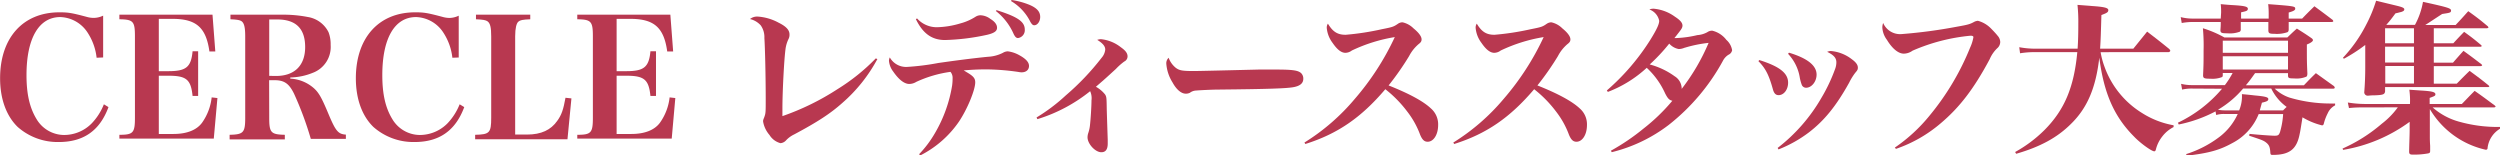
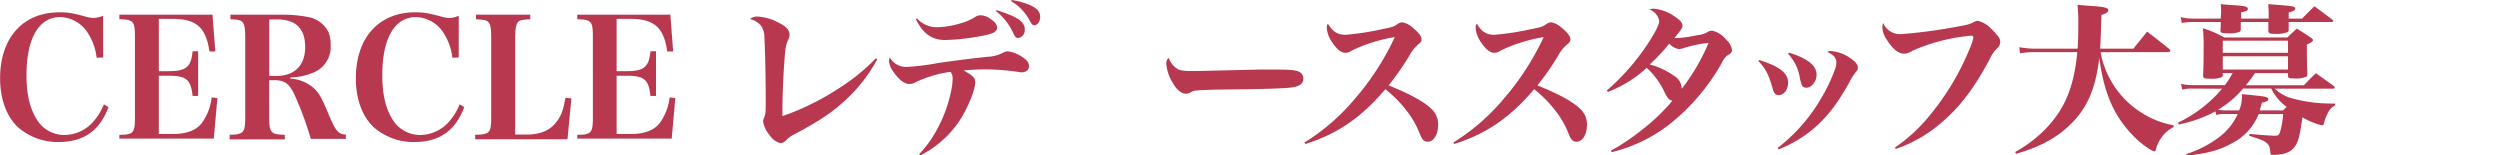
<svg xmlns="http://www.w3.org/2000/svg" id="レイヤー_1" data-name="レイヤー 1" viewBox="0 0 543.41 33.79">
  <defs>
    <style>.cls-1{fill:#b83850;}</style>
  </defs>
  <path class="cls-1" d="M170.29,293.65a12.39,12.39,0,0,0-1.89-5.35,7.35,7.35,0,0,0-6-3.49c-4.67,0-7.35,4.63-7.35,12.62,0,4.1.68,7.09,2.18,9.55a7,7,0,0,0,6,3.46,8.42,8.42,0,0,0,6-2.53,12.74,12.74,0,0,0,2.64-4.14l1,.61c-1.88,5.1-5.41,7.59-10.8,7.59a13.11,13.11,0,0,1-8.94-3.28c-2.46-2.39-3.82-6.09-3.82-10.58,0-8.81,5-14.33,12.87-14.33,1.93,0,2.64.1,6,1a5.59,5.59,0,0,0,1.53.21,4.81,4.81,0,0,0,2-.49v9.09Z" transform="translate(-149.29 -281.1)" />
  <path class="cls-1" d="M175.24,310.4c3,0,3.38-.42,3.38-3.7V289c0-3.25-.35-3.67-3.38-3.71v-1h20.24l.61,8-1.28,0c-.72-5.2-2.86-7.09-8-7.09h-3v11.37h2.1c3.85,0,4.92-.89,5.24-4.32h1.21v9.7h-1.21c-.36-3.57-1.35-4.39-5.24-4.39h-2.1v12.66H187c2.85,0,5-.82,6.2-2.43a11.73,11.73,0,0,0,2.1-5.52l1.25.14-.79,8.81H175.24Z" transform="translate(-149.29 -281.1)" />
  <path class="cls-1" d="M207.81,306.7c0,3.24.36,3.63,3.39,3.7v1h-12v-1c3-.07,3.39-.46,3.39-3.7V289c0-1.93-.22-2.82-.75-3.25-.39-.28-.93-.39-2.46-.46v-1h11.34a27.88,27.88,0,0,1,5.45.5,6.1,6.1,0,0,1,4.53,3.31,7.17,7.17,0,0,1,.46,2.75,6,6,0,0,1-3.92,6.09,13.53,13.53,0,0,1-4.85,1v.25a8.4,8.4,0,0,1,4.67,1.71c1.39,1.07,2,2.07,3.64,6,1.56,3.71,2.1,4.35,3.77,4.46v.93h-7.62a71.94,71.94,0,0,0-3.64-9.81c-1.1-2.24-2.14-2.95-4.28-2.95h-1.14Zm1.5-9.09c4,0,6.31-2.28,6.31-6.28s-2-6-6.06-6h-1.75v12.26Z" transform="translate(-149.29 -281.1)" />
  <path class="cls-1" d="M247.62,293.65a12.39,12.39,0,0,0-1.89-5.35,7.34,7.34,0,0,0-6-3.49c-4.67,0-7.34,4.63-7.34,12.62,0,4.1.67,7.09,2.17,9.55a7,7,0,0,0,6,3.46,8.46,8.46,0,0,0,6-2.53,12.91,12.91,0,0,0,2.64-4.14l1,.61c-1.89,5.1-5.42,7.59-10.8,7.59a13.13,13.13,0,0,1-8.95-3.28c-2.46-2.39-3.81-6.09-3.81-10.58,0-8.81,5-14.33,12.87-14.33,1.92,0,2.63.1,6,1A5.61,5.61,0,0,0,247,285a4.81,4.81,0,0,0,2-.49v9.09Z" transform="translate(-149.29 -281.1)" />
  <path class="cls-1" d="M252.57,310.4c3.14-.07,3.49-.42,3.49-3.7V289c0-1.93-.21-2.82-.78-3.25-.39-.28-.93-.39-2.53-.46v-1h11.8v1c-1.68.07-2.21.18-2.6.53s-.68,1.36-.68,3.18v21.35h2.56c3.11,0,5.21-1,6.6-3,.93-1.28,1.32-2.45,1.78-5l1.29.14-.86,8.88H252.57Z" transform="translate(-149.29 -281.1)" />
  <path class="cls-1" d="M274.77,310.4c3,0,3.39-.42,3.39-3.7V289c0-3.25-.36-3.67-3.39-3.71v-1H295l.61,8-1.29,0c-.71-5.2-2.85-7.09-8-7.09h-3v11.37h2.11c3.85,0,4.92-.89,5.24-4.32h1.21v9.7h-1.21c-.36-3.57-1.36-4.39-5.24-4.39h-2.11v12.66h3.21c2.85,0,5-.82,6.2-2.43a11.73,11.73,0,0,0,2.11-5.52l1.24.14-.78,8.81H274.77Z" transform="translate(-149.29 -281.1)" />
  <path class="cls-1" d="M340,293.94a33.81,33.81,0,0,1-7.59,9.51c-2.6,2.32-5.38,4.14-10.52,6.88a5.81,5.81,0,0,0-1.78,1.32,1.83,1.83,0,0,1-1.17.57,4,4,0,0,1-2.39-1.78,6,6,0,0,1-1.39-2.92c0-.29,0-.32.25-.93.32-.89.32-1,.32-4.1,0-4.42-.14-11-.29-13.12a4.43,4.43,0,0,0-.78-2.74,4.53,4.53,0,0,0-2.35-1.39,2.46,2.46,0,0,1,1.64-.54,11,11,0,0,1,4.56,1.32c1.67.82,2.39,1.61,2.39,2.57a2,2,0,0,1-.22,1,7.1,7.1,0,0,0-.64,2.11c-.32,2.35-.68,9.41-.68,13,0,.32,0,.93,0,1.64a54.9,54.9,0,0,0,12-5.88,43.14,43.14,0,0,0,8.3-6.67Z" transform="translate(-149.29 -281.1)" />
  <path class="cls-1" d="M349.08,314.61a23.84,23.84,0,0,0,3.53-4.74,29.91,29.91,0,0,0,3.64-10.2,11.26,11.26,0,0,0,.1-1.56,2,2,0,0,0-.46-1.39,26.13,26.13,0,0,0-7.42,2.17,3,3,0,0,1-1.53.46c-1.07,0-2.28-.92-3.53-2.74a4.38,4.38,0,0,1-.89-2.32,1.88,1.88,0,0,1,.18-.71,4.07,4.07,0,0,0,3.67,2.07,53.88,53.88,0,0,0,6.88-.86c3.25-.46,7.2-1,10.8-1.35a8,8,0,0,0,3.24-.86,2.11,2.11,0,0,1,1.07-.32,6.81,6.81,0,0,1,2.46.82c1.43.78,2.14,1.53,2.14,2.35s-.6,1.39-1.6,1.39a3.15,3.15,0,0,1-.64-.07,51,51,0,0,0-7-.57c-1.67,0-3.13.07-4.95.22l.57.35c1.53.89,1.93,1.36,1.93,2.25,0,1.67-1.72,5.81-3.5,8.48a22.49,22.49,0,0,1-8.48,7.42Zm-.46-29.51a5.76,5.76,0,0,0,4.27,1.92,18.87,18.87,0,0,0,5.1-.82,11.7,11.7,0,0,0,3.35-1.46,2,2,0,0,1,1.11-.32,3.77,3.77,0,0,1,2.1.78c1,.61,1.46,1.25,1.46,1.93s-.5,1.14-2.14,1.53a48,48,0,0,1-9.16,1.14c-2.85,0-4.81-1.39-6.34-4.53Zm17.29-1.79c4.56,1.43,6.13,2.5,6.13,4.21a1.72,1.72,0,0,1-1.47,1.85c-.39,0-.67-.28-1-1a12.88,12.88,0,0,0-3.82-4.88Zm3.27-2.21a16.84,16.84,0,0,1,3.92,1.07c1.57.68,2.29,1.46,2.29,2.61,0,1-.61,1.81-1.29,1.81-.32,0-.53-.21-.85-.75a10.81,10.81,0,0,0-4.21-4.52Z" transform="translate(-149.29 -281.1)" />
-   <path class="cls-1" d="M374.6,306.63a38.61,38.61,0,0,0,6.34-4.78,55,55,0,0,0,7.81-8.2,3.15,3.15,0,0,0,.78-1.78c0-.71-.53-1.36-1.74-2.1a2.28,2.28,0,0,1,.85-.15,8.35,8.35,0,0,1,4.28,1.75c1,.71,1.46,1.28,1.46,2a1.24,1.24,0,0,1-.71,1.1,12.93,12.93,0,0,0-1.82,1.61c-2,1.82-2.07,1.92-4.35,3.88a6.73,6.73,0,0,1,2,1.68c.32.53.32.71.36,3.28,0,.14.07,2.32.21,6.59v.79c0,1.28-.46,1.89-1.39,1.89-1.32,0-3-1.82-3-3.25a3,3,0,0,1,.15-.89,7.65,7.65,0,0,0,.39-1.82c.14-1.24.32-4,.32-5.31a3.71,3.71,0,0,0-.29-2A34.28,34.28,0,0,1,374.78,307Z" transform="translate(-149.29 -281.1)" />
  <path class="cls-1" d="M404.85,295.83c.79.6,1.46.71,4,.71,1,0,8.23-.18,14-.32,1.22,0,2.53,0,3.82,0,3.6,0,4.74.18,5.41.75a1.64,1.64,0,0,1,.5,1.25c0,1-.74,1.6-2.28,1.85s-5.2.39-16,.5c-1.49,0-4.27.14-5,.21a2.39,2.39,0,0,0-1.39.5,2,2,0,0,1-.89.18c-.93,0-2-.85-2.85-2.42a8.92,8.92,0,0,1-1.36-4,1.63,1.63,0,0,1,.5-1.38A5,5,0,0,0,404.85,295.83Z" transform="translate(-149.29 -281.1)" />
  <path class="cls-1" d="M432.83,312.08a45.79,45.79,0,0,0,10.94-9.48,57.7,57.7,0,0,0,8.7-13.44,34.54,34.54,0,0,0-9.34,2.92,2.39,2.39,0,0,1-1.39.5c-.89,0-1.78-.68-2.78-2.14a6.28,6.28,0,0,1-1.28-3.28,1.53,1.53,0,0,1,.25-.92c1.07,1.78,2.1,2.42,3.85,2.42a57.27,57.27,0,0,0,7.87-1.21c2.35-.46,2.57-.54,3.5-1.18a1.76,1.76,0,0,1,1-.32,4.84,4.84,0,0,1,2.39,1.32c1.14.93,1.75,1.75,1.75,2.39,0,.39-.14.64-.61,1a8.64,8.64,0,0,0-2.1,2.63,60.66,60.66,0,0,1-4.46,6.38q6.75,2.68,9.2,5a4.58,4.58,0,0,1,1.57,3.6c0,2.1-1,3.64-2.28,3.64-.72,0-1.18-.43-1.64-1.54a18.73,18.73,0,0,0-2.78-5,25.94,25.94,0,0,0-4.78-4.88c-5.24,6.17-10.37,9.7-17.39,11.91Z" transform="translate(-149.29 -281.1)" />
  <path class="cls-1" d="M465.19,312.08a45.79,45.79,0,0,0,10.94-9.48,57.7,57.7,0,0,0,8.7-13.44,34.54,34.54,0,0,0-9.34,2.92,2.39,2.39,0,0,1-1.39.5c-.89,0-1.78-.68-2.78-2.14a6.28,6.28,0,0,1-1.28-3.28,1.53,1.53,0,0,1,.25-.92c1.06,1.78,2.1,2.42,3.84,2.42a57.35,57.35,0,0,0,7.88-1.21c2.35-.46,2.57-.54,3.49-1.18a1.82,1.82,0,0,1,1-.32,4.84,4.84,0,0,1,2.39,1.32c1.14.93,1.75,1.75,1.75,2.39,0,.39-.14.64-.61,1a8.64,8.64,0,0,0-2.1,2.63,60.66,60.66,0,0,1-4.46,6.38q6.73,2.68,9.2,5a4.58,4.58,0,0,1,1.57,3.6c0,2.1-1,3.64-2.28,3.64-.72,0-1.18-.43-1.64-1.54a18.73,18.73,0,0,0-2.78-5,25.94,25.94,0,0,0-4.78-4.88c-5.24,6.17-10.37,9.7-17.39,11.91Z" transform="translate(-149.29 -281.1)" />
  <path class="cls-1" d="M499.44,313.86a46.86,46.86,0,0,0,7.05-4.78A41.12,41.12,0,0,0,512.8,303c-.67-.14-1-.49-1.57-1.6a17.12,17.12,0,0,0-4-5.56,26.34,26.34,0,0,1-8.45,5.24l-.22-.32a49.19,49.19,0,0,0,9.45-11c1.35-2.18,1.93-3.39,1.93-4.14a3.3,3.3,0,0,0-2.14-2.46,2.44,2.44,0,0,1,.92-.17,9.22,9.22,0,0,1,4.64,1.74c1.14.75,1.64,1.32,1.64,1.93,0,.39-.18.71-.68,1.35l-.39.5c-.32.43-.43.54-.68.86a3.41,3.41,0,0,0,.5,0,23.78,23.78,0,0,0,4.49-.64,5.16,5.16,0,0,0,2.17-.64,1.79,1.79,0,0,1,1-.32h.07a5.47,5.47,0,0,1,3.06,2,3.77,3.77,0,0,1,1.25,2.25A1.35,1.35,0,0,1,525,293a3.36,3.36,0,0,0-1.21,1.32A45.19,45.19,0,0,1,512,308.26a33.5,33.5,0,0,1-12.37,5.92Zm16-22.38a3.32,3.32,0,0,1-1.25.28,3.65,3.65,0,0,1-2.07-1.18,39,39,0,0,1-4.24,4.53,16.4,16.4,0,0,1,5.42,2.57,3.17,3.17,0,0,1,1.53,2.74,45,45,0,0,0,5.85-10A27.84,27.84,0,0,0,515.48,291.48Z" transform="translate(-149.29 -281.1)" />
  <path class="cls-1" d="M531.69,294.15c4.42,1.39,6.27,2.85,6.27,4.92,0,1.5-.92,2.71-2.06,2.71-.61,0-1-.36-1.25-1.28-.86-3.11-1.61-4.57-3.14-6.1Zm4,19.1a37.14,37.14,0,0,0,9.48-10.83,36.6,36.6,0,0,0,3-6.31,4.14,4.14,0,0,0,.28-1.46c0-.93-.53-1.57-2-2.28a2,2,0,0,1,.82-.18,8.6,8.6,0,0,1,4.49,1.75c.93.67,1.36,1.24,1.36,1.85,0,.39-.07.57-.54,1.1a12.88,12.88,0,0,0-1.35,2.18c-2.78,5-5.35,8.2-8.74,10.8a27.73,27.73,0,0,1-6.62,3.71Zm2.46-20.7c4,1.21,6,2.78,6,4.77,0,1.5-1.07,2.85-2.28,2.85a1,1,0,0,1-.93-.6,10.21,10.21,0,0,1-.43-1.53,9.74,9.74,0,0,0-2.56-5.24Z" transform="translate(-149.29 -281.1)" />
  <path class="cls-1" d="M561.16,313.18a35.56,35.56,0,0,0,7.59-7,56.07,56.07,0,0,0,8.77-14.72,9.13,9.13,0,0,0,.72-2.28c0-.21-.22-.32-.61-.32A40.9,40.9,0,0,0,565,292.12a3.3,3.3,0,0,1-1.89.64c-1.18,0-2.5-1.07-3.67-3a4.91,4.91,0,0,1-1-2.67,3,3,0,0,1,.18-1,4,4,0,0,0,4,2.42,109.79,109.79,0,0,0,12-1.6c2.42-.43,2.85-.54,3.81-1.07a2.13,2.13,0,0,1,.79-.22,6.23,6.23,0,0,1,2.81,1.64c.32.32,1.11,1.14,1.47,1.61a2.11,2.11,0,0,1,.57,1.35,1.84,1.84,0,0,1-.68,1.39,7.23,7.23,0,0,0-1.61,2.35c-3.45,6.46-6.55,10.48-10.65,13.94a29.91,29.91,0,0,1-9.73,5.56Z" transform="translate(-149.29 -281.1)" />
  <path class="cls-1" d="M605.89,292.44a17,17,0,0,0,.86,3.21,19.57,19.57,0,0,0,8.12,10,18.89,18.89,0,0,0,6.88,2.68l0,.39a7.21,7.21,0,0,0-2.5,2.1,7.37,7.37,0,0,0-1.35,2.78c-.08.29-.18.39-.36.39-.54,0-3-1.74-4.38-3.2-4.32-4.32-6.56-9.41-7.56-17.15-.75,6.56-2.6,10.91-6.13,14.37-3,3-6.7,5-11.94,6.52l-.22-.39a28.59,28.59,0,0,0,6.38-4.78c4.35-4.38,6.42-9.3,7.13-16.93h-9.12a20,20,0,0,0-3.32.25l-.18-1.32a18.59,18.59,0,0,0,3.5.32h9.19c.11-1.71.15-3.31.15-5.6a34,34,0,0,0-.18-3.92c1.39.11,2.46.18,3.17.25,2.67.18,3.53.4,3.53.89s-.39.65-1.5,1.07c-.11,3.78-.14,5.14-.28,7.31H613l3-3.71c2.1,1.61,2.75,2.11,4.81,3.78.15.18.22.29.22.39s-.18.29-.39.29Z" transform="translate(-149.29 -281.1)" />
  <path class="cls-1" d="M625.74,300.35a9.39,9.39,0,0,0-2.14.22l-.22-1.25a9.61,9.61,0,0,0,2.36.28h7.16a18.8,18.8,0,0,0,1.68-2.63h-2.14v.35c0,.29,0,.43-.18.54a5.61,5.61,0,0,1-2.46.35c-1.43,0-1.64-.1-1.64-.78.11-2.35.11-2.89.11-5.38a40.9,40.9,0,0,0-.15-4.81,23.67,23.67,0,0,1,4.67,2h13.69c.86-.82,1.14-1.11,2.07-1.93,1.35.86,1.78,1.11,3.06,2,.32.21.43.36.43.54s-.32.53-1.32.92c0,3.6,0,3.74.11,6.31,0,.36-.07.57-.21.68a5.45,5.45,0,0,1-2.61.39c-1.17,0-1.35-.07-1.39-.57V297h-7.16c-.89,1.24-1.21,1.71-2,2.63h12.62c1.1-1.14,1.42-1.49,2.6-2.63l3.92,2.81a.7.7,0,0,1,.18.32c0,.18-.14.25-.47.25H643.74a8.71,8.71,0,0,0,3.2,1.93A31.35,31.35,0,0,0,656,303.6a7.28,7.28,0,0,0,.86,0V304a3.54,3.54,0,0,0-1.6,1.71,10.55,10.55,0,0,0-.86,2.28c-.07.25-.18.36-.39.36a15.23,15.23,0,0,1-4.24-1.75c-.29,1.82-.47,3-.61,3.6-.64,3.35-2.21,4.57-5.88,4.57-.39,0-.46-.07-.5-.47-.07-1.28-.29-1.74-1-2.28-.53-.39-.89-.53-3.6-1.42l.07-.4c1.75.18,4.67.4,5.46.4s.92-.15,1.17-.79a17.38,17.38,0,0,0,.68-3.92h-5.31a12.22,12.22,0,0,1-5.81,6.35c-2.71,1.49-5,2.14-9.87,2.71l-.08-.36a23.74,23.74,0,0,0,7.2-3.71,13,13,0,0,0,4-5H632.9a5.7,5.7,0,0,0-1.89.22l-.14-.79a29.85,29.85,0,0,1-8,2.85l-.18-.39a28.68,28.68,0,0,0,9.59-7.38Zm6.34-16.5A15.76,15.76,0,0,0,632,282c1.14.11,2,.18,2.61.21,2.53.15,3.28.32,3.28.79s-.36.53-1.47.78v1.36h6v-.89a17.14,17.14,0,0,0-.11-2.25c5.67.43,5.88.46,5.88,1,0,.32-.39.53-1.42.82v1.32h2.92c1.14-1.18,1.5-1.54,2.67-2.68,1.75,1.29,2.28,1.68,3.92,2.93a.44.44,0,0,1,.18.32c0,.1-.14.17-.43.17h-9.26c0,.75,0,.86,0,1.57,0,.36-.07.5-.25.64a7,7,0,0,1-2.85.36c-1.07,0-1.28-.11-1.32-.68,0-1.1,0-1.74,0-1.89h-6c0,.5,0,.79,0,1.54a.62.62,0,0,1-.21.57,6,6,0,0,1-2.64.35c-1.36,0-1.57-.1-1.57-.74a15.59,15.59,0,0,0,.07-1.72h-6.16a13.56,13.56,0,0,0-2.32.22l-.22-1.28a10.52,10.52,0,0,0,2.54.32h6.16Zm4.78,16.5a21.33,21.33,0,0,1-5.46,4.6,7.9,7.9,0,0,0,1.39.14H636a7.83,7.83,0,0,0,.6-3.53c1.25.11,2.25.22,2.86.29,2.28.21,2.88.39,2.88.78s-.32.54-1.39.79c-.21.78-.28,1-.46,1.67h5.06c.36-.35.46-.46.78-.75a10.56,10.56,0,0,1-3.35-4Zm9.76-10.41H632.44v2.64h14.18Zm-14.18,3.39v2.89h14.18v-2.89Z" transform="translate(-149.29 -281.1)" />
-   <path class="cls-1" d="M662.87,304.45a25.31,25.31,0,0,0-3,.14l-.25-1.21a23.61,23.61,0,0,0,3.64.32h9.87a16.63,16.63,0,0,0-.14-3.1l2.6.18c2.32.14,3.07.32,3.07.82,0,.32-.18.39-1.25.78v1.32h7c1.21-1.24,1.56-1.64,2.78-2.85,2,1.39,2.53,1.82,4.42,3.21.07.11.14.18.14.21s-.14.18-.39.18H678.06a14.44,14.44,0,0,0,5.91,3.14,30.65,30.65,0,0,0,8.74,1.1v.39a5.62,5.62,0,0,0-2.71,4.17c0,.29-.15.4-.4.4a18.85,18.85,0,0,1-12.15-8.84V311c0,.08,0,.86.07,1.79,0,.25,0,.6,0,1.07s-.15.53-.54.6a17.24,17.24,0,0,1-3.21.25c-.64,0-.82-.14-.82-.64,0-1.07.11-3.53.11-4.56v-1.93a33.85,33.85,0,0,1-14.47,6.1l-.11-.29A34.4,34.4,0,0,0,667,308a17.09,17.09,0,0,0,3.49-3.57Zm19.68-13.94c1-1.1,1.32-1.42,2.35-2.49,1.68,1.21,2.17,1.6,3.71,2.89a.31.31,0,0,1,.1.17c0,.11-.1.18-.28.18H678.31v3.46h4.17c1-1.14,1.28-1.46,2.28-2.57,1.74,1.25,2.24,1.64,3.92,2.93.1.1.14.17.14.21s-.14.18-.32.18H678.31v3.81h5c1.46-1.49,1.46-1.49,2.78-2.78,1.85,1.36,2.39,1.75,4.14,3.17.07.08.14.15.14.22s-.14.14-.32.14H667.72V301c-.11.64-.47.75-2.25.82a11.84,11.84,0,0,0-1.35.07h-.07a.75.75,0,0,1-.86-.71c.14-1.64.22-3.57.22-5.49v-4.82a34.7,34.7,0,0,1-4.64,3l-.21-.21a31.05,31.05,0,0,0,5-7.09,30.63,30.63,0,0,0,2.21-5.31l4.42,1.07c1.32.32,1.71.5,1.71.82a.45.45,0,0,1-.17.32,1.87,1.87,0,0,1-.72.28l-.53.14-.5.11c-.93,1.25-1.25,1.68-2,2.5h6.24a16.27,16.27,0,0,0,1.74-5c5.35,1.18,6.1,1.39,6.1,1.89s-.36.5-1.93.75c-1.28.82-2.49,1.64-3.67,2.39h6.6c1.17-1.25,1.57-1.68,2.74-3,1.93,1.39,2.5,1.82,4.24,3.28.07.1.15.18.15.25s-.15.18-.36.18H678.31v3.27ZM674,287.24h-6.28v3.27H674Zm0,4h-6.28v3.46H674Zm0,4.21h-6.24v3.81H674Z" transform="translate(-149.29 -281.1)" />
</svg>